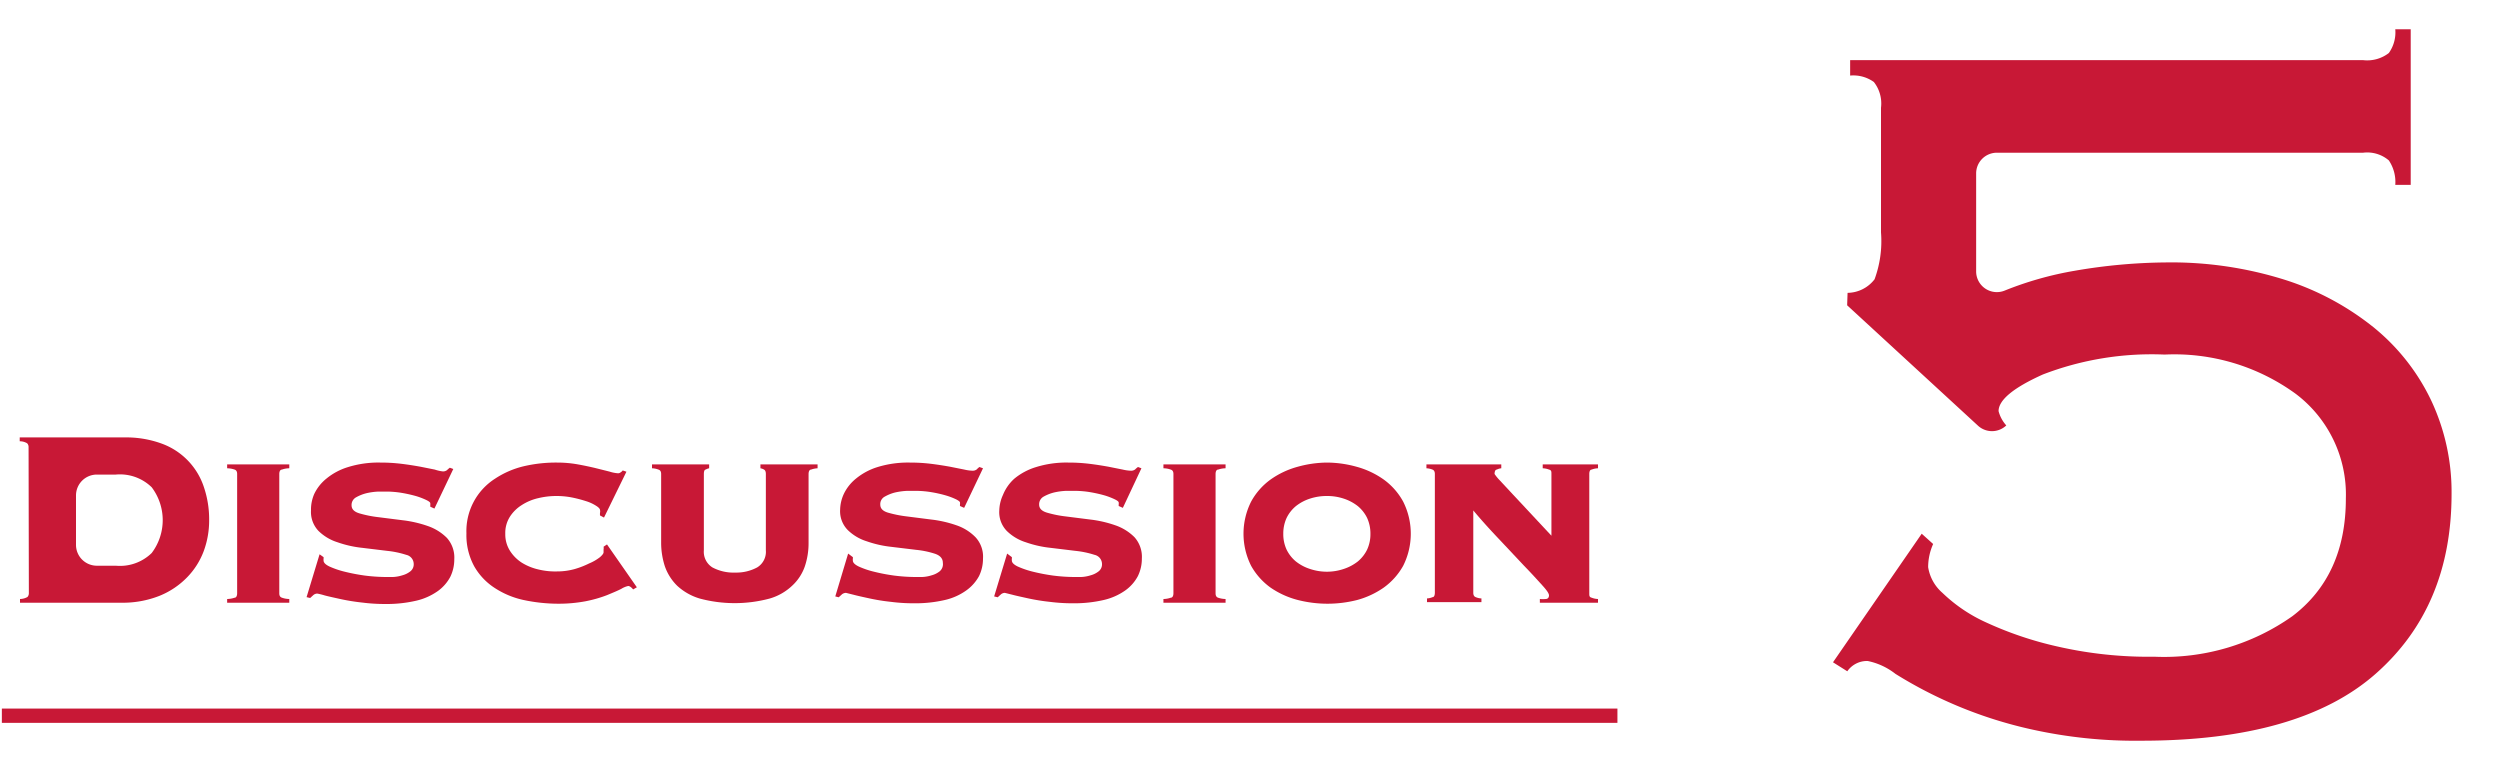
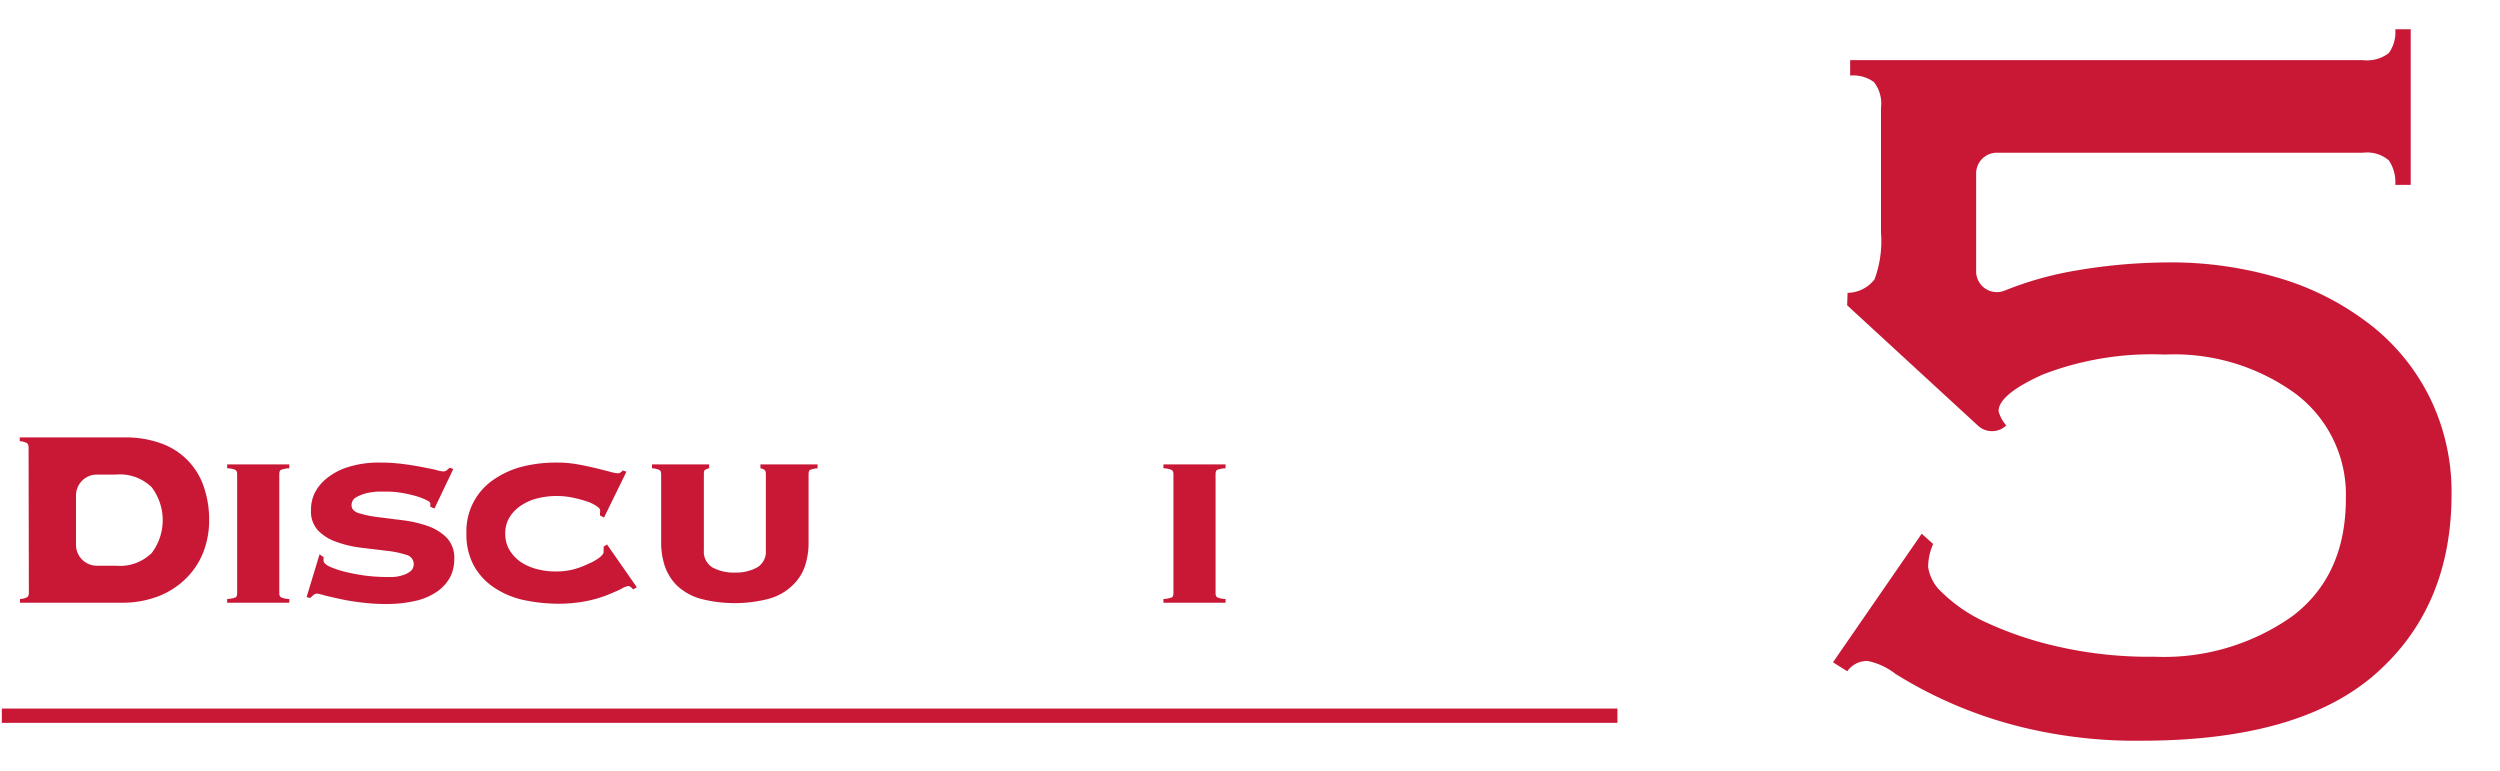
<svg xmlns="http://www.w3.org/2000/svg" id="_5" data-name="5" viewBox="0 0 175 54">
  <defs>
    <style>.cls-1{fill:#c81836;}</style>
  </defs>
  <title>アートボード 1</title>
  <path class="cls-1" d="M2,31.28a.37.37,0,0,0-.1-.25,1,1,0,0,0-.52-.14v-.27H8.7a7.22,7.22,0,0,1,2.64.44,4.85,4.85,0,0,1,2.94,3.06,7,7,0,0,1,.36,2.29,6.16,6.16,0,0,1-.38,2.17,5.25,5.25,0,0,1-1.17,1.84,5.64,5.64,0,0,1-1.93,1.29,7,7,0,0,1-2.7.48H1.4v-.26a1.09,1.09,0,0,0,.52-.14.38.38,0,0,0,.1-.26ZM8.11,39.6a3.18,3.18,0,0,0,2.51-.89,3.82,3.82,0,0,0,0-4.6,3.18,3.18,0,0,0-2.51-.89H6.78a1.46,1.46,0,0,0-1.46,1.46v3.46A1.46,1.46,0,0,0,6.78,39.6Z" />
  <path class="cls-1" d="M20.25,32.78a1.56,1.56,0,0,0-.51.09c-.13,0-.19.14-.19.31v8.35c0,.17.06.27.19.31a1.56,1.56,0,0,0,.51.09v.26H15.9v-.26a1.68,1.68,0,0,0,.52-.09c.12,0,.18-.14.18-.31V33.18c0-.17-.06-.27-.18-.31a1.68,1.68,0,0,0-.52-.09v-.27h4.35Z" />
  <path class="cls-1" d="M22.65,39a.38.38,0,0,1,0,.1.57.57,0,0,0,0,.14q0,.22.42.42a6.18,6.18,0,0,0,1.06.36,13.58,13.58,0,0,0,1.41.27,12.29,12.29,0,0,0,1.42.1l.54,0a2.55,2.55,0,0,0,.67-.12,1.55,1.55,0,0,0,.56-.28.62.62,0,0,0,.23-.52.66.66,0,0,0-.52-.63,6.5,6.5,0,0,0-1.34-.28l-1.73-.21a7.65,7.65,0,0,1-1.74-.39,3.32,3.32,0,0,1-1.33-.79,1.92,1.92,0,0,1-.53-1.44A2.74,2.74,0,0,1,22,34.57a3.08,3.08,0,0,1,.84-1.06,4.39,4.39,0,0,1,1.51-.81,7.14,7.14,0,0,1,2.27-.32,12.14,12.14,0,0,1,1.51.09c.48.06.91.13,1.3.2l1,.2A2.82,2.82,0,0,0,31,33a.46.46,0,0,0,.29-.09,1.4,1.4,0,0,1,.2-.17l.24.09-1.32,2.77-.29-.13s0-.07,0-.11a.62.62,0,0,0,0-.13c0-.06-.08-.13-.26-.22a5,5,0,0,0-.69-.27,9.29,9.29,0,0,0-1-.23,6.74,6.74,0,0,0-1.11-.1H26.5a4.6,4.6,0,0,0-.83.11,2.93,2.93,0,0,0-.74.29.61.61,0,0,0-.32.56c0,.27.18.45.53.56a7.91,7.91,0,0,0,1.33.27l1.74.22a8.26,8.26,0,0,1,1.73.4,3.5,3.5,0,0,1,1.34.83,2.06,2.06,0,0,1,.52,1.5,2.77,2.77,0,0,1-.28,1.23,2.91,2.91,0,0,1-.88,1,4.29,4.29,0,0,1-1.51.67,9.14,9.14,0,0,1-2.17.23,12.5,12.5,0,0,1-1.6-.1,14.31,14.31,0,0,1-1.5-.24c-.45-.1-.83-.18-1.13-.26a4.89,4.89,0,0,0-.52-.13.45.45,0,0,0-.27.1l-.23.21-.25-.06.91-3Z" />
  <path class="cls-1" d="M42.28,36.23,42,36.08A1.21,1.21,0,0,1,42,35.9a.42.42,0,0,0,0-.2c0-.08-.1-.19-.28-.3a2.86,2.86,0,0,0-.7-.32,9,9,0,0,0-1-.26,5.67,5.67,0,0,0-1.09-.1,5.4,5.4,0,0,0-1.25.15,3.59,3.59,0,0,0-1.15.48,2.67,2.67,0,0,0-.83.81,2.12,2.12,0,0,0-.33,1.21,2.15,2.15,0,0,0,.33,1.19,2.74,2.74,0,0,0,.83.83,3.81,3.81,0,0,0,1.15.47A4.93,4.93,0,0,0,39,40a4.53,4.53,0,0,0,1.24-.17,6,6,0,0,0,1-.39A3.25,3.25,0,0,0,42,39c.17-.15.25-.26.25-.34v-.2a.5.5,0,0,0,0-.19l.24-.16,2.09,3-.26.15c-.13-.16-.25-.24-.35-.24a1.53,1.53,0,0,0-.48.2c-.25.13-.59.27-1,.44a8.92,8.92,0,0,1-1.51.43,10.23,10.23,0,0,1-1.92.17A11.69,11.69,0,0,1,36.65,42a6,6,0,0,1-2-.83,4.4,4.4,0,0,1-1.45-1.52,4.55,4.55,0,0,1-.55-2.32,4.35,4.35,0,0,1,2-3.82,6.28,6.28,0,0,1,2-.87A9.91,9.91,0,0,1,39,32.38a8.21,8.21,0,0,1,1.41.12c.45.08.87.17,1.25.26l1,.25a2.54,2.54,0,0,0,.6.12.28.28,0,0,0,.19-.07.44.44,0,0,0,.14-.13l.26.09Z" />
  <path class="cls-1" d="M46.28,33.18c0-.17-.06-.27-.19-.31a1.38,1.38,0,0,0-.45-.09v-.27h4v.27a.72.72,0,0,0-.24.09c-.09,0-.13.14-.13.31v5.34a1.29,1.29,0,0,0,.6,1.2,3.13,3.13,0,0,0,1.6.36A3.07,3.07,0,0,0,53,39.72a1.28,1.28,0,0,0,.61-1.2V33.18c0-.17-.05-.27-.13-.31a.69.69,0,0,0-.25-.09v-.27h4v.27a1.5,1.5,0,0,0-.45.09c-.12,0-.18.14-.18.31V38a5.08,5.08,0,0,1-.27,1.67A3.32,3.32,0,0,1,55.45,41a3.84,3.84,0,0,1-1.58.9,9.46,9.46,0,0,1-4.88,0A4,4,0,0,1,47.4,41a3.54,3.54,0,0,1-.86-1.36A5.36,5.36,0,0,1,46.28,38Z" />
-   <path class="cls-1" d="M59.7,39a.38.38,0,0,1,0,.1.57.57,0,0,0,0,.14q0,.22.42.42a5.89,5.89,0,0,0,1.06.36,13.09,13.09,0,0,0,1.41.27,12.29,12.29,0,0,0,1.42.1l.54,0a2.55,2.55,0,0,0,.67-.12,1.55,1.55,0,0,0,.56-.28A.65.65,0,0,0,66,39.4c0-.29-.17-.5-.53-.63a6.25,6.25,0,0,0-1.33-.28l-1.74-.21a7.68,7.68,0,0,1-1.73-.39,3.32,3.32,0,0,1-1.33-.79,1.88,1.88,0,0,1-.53-1.44,2.74,2.74,0,0,1,.26-1.09,3.08,3.08,0,0,1,.84-1.06,4.43,4.43,0,0,1,1.5-.81,7.24,7.24,0,0,1,2.28-.32,12.14,12.14,0,0,1,1.51.09c.47.06.91.13,1.3.2l1,.2a2.82,2.82,0,0,0,.58.08.46.46,0,0,0,.29-.09,1.37,1.37,0,0,1,.19-.17l.25.09-1.32,2.77-.29-.13a.45.45,0,0,1,0-.11.62.62,0,0,0,0-.13c0-.06-.09-.13-.26-.22a4.7,4.7,0,0,0-.7-.27,8.51,8.51,0,0,0-1-.23,6.74,6.74,0,0,0-1.11-.1h-.62a4.83,4.83,0,0,0-.84.11,2.85,2.85,0,0,0-.73.29.59.59,0,0,0-.32.56c0,.27.17.45.52.56a8.27,8.27,0,0,0,1.34.27l1.73.22a8.21,8.21,0,0,1,1.74.4,3.39,3.39,0,0,1,1.33.83,2,2,0,0,1,.53,1.5,2.77,2.77,0,0,1-.28,1.23,3,3,0,0,1-.89,1,4.16,4.16,0,0,1-1.5.67,9.14,9.14,0,0,1-2.17.23,12.38,12.38,0,0,1-1.6-.1,13.89,13.89,0,0,1-1.5-.24c-.46-.1-.83-.18-1.13-.26l-.52-.13a.48.48,0,0,0-.28.1l-.23.21-.24-.06.9-3Z" />
-   <path class="cls-1" d="M70.83,39a.38.38,0,0,1,0,.1.57.57,0,0,0,0,.14q0,.22.42.42a6.18,6.18,0,0,0,1.06.36,13.58,13.58,0,0,0,1.41.27,12.29,12.29,0,0,0,1.42.1l.54,0a2.55,2.55,0,0,0,.67-.12,1.55,1.55,0,0,0,.56-.28.62.62,0,0,0,.23-.52.66.66,0,0,0-.52-.63,6.5,6.5,0,0,0-1.34-.28l-1.73-.21a7.65,7.65,0,0,1-1.74-.39,3.32,3.32,0,0,1-1.33-.79,1.88,1.88,0,0,1-.53-1.44,2.74,2.74,0,0,1,.26-1.09A3.08,3.08,0,0,1,71,33.51a4.39,4.39,0,0,1,1.51-.81,7.14,7.14,0,0,1,2.27-.32,12.14,12.14,0,0,1,1.51.09c.48.06.91.13,1.3.2l1,.2a2.82,2.82,0,0,0,.58.08.46.46,0,0,0,.29-.09,1.4,1.4,0,0,1,.2-.17l.24.09L78.6,35.55l-.29-.13a.45.45,0,0,1,0-.11.62.62,0,0,0,0-.13c0-.06-.08-.13-.26-.22a5,5,0,0,0-.69-.27,9.29,9.29,0,0,0-1-.23,6.74,6.74,0,0,0-1.11-.1h-.62a4.6,4.6,0,0,0-.83.11,2.93,2.93,0,0,0-.74.29.61.61,0,0,0-.32.56c0,.27.18.45.53.56a7.91,7.91,0,0,0,1.33.27l1.74.22a8.26,8.26,0,0,1,1.73.4,3.5,3.5,0,0,1,1.34.83,2.06,2.06,0,0,1,.52,1.5,2.77,2.77,0,0,1-.28,1.23,2.91,2.91,0,0,1-.88,1,4.29,4.29,0,0,1-1.51.67,9.14,9.14,0,0,1-2.17.23,12.5,12.5,0,0,1-1.6-.1,14.31,14.31,0,0,1-1.5-.24c-.45-.1-.83-.18-1.13-.26l-.52-.13a.45.45,0,0,0-.27.1l-.23.21-.25-.06.91-3Z" />
  <path class="cls-1" d="M85.79,32.78a1.68,1.68,0,0,0-.52.09c-.12,0-.18.14-.18.31v8.35c0,.17.06.27.18.31a1.68,1.68,0,0,0,.52.09v.26H81.44v-.26a1.56,1.56,0,0,0,.51-.09c.13,0,.19-.14.19-.31V33.18c0-.17-.06-.27-.19-.31a1.56,1.56,0,0,0-.51-.09v-.27h4.35Z" />
-   <path class="cls-1" d="M92.88,32.38a7.83,7.83,0,0,1,2.07.29,6,6,0,0,1,1.9.89,4.66,4.66,0,0,1,1.37,1.55,5,5,0,0,1,0,4.5,4.69,4.69,0,0,1-1.37,1.53A6,6,0,0,1,95,42a8.41,8.41,0,0,1-4.15,0,6,6,0,0,1-1.9-.86,4.69,4.69,0,0,1-1.37-1.53,5,5,0,0,1,0-4.5,4.66,4.66,0,0,1,1.37-1.55,6,6,0,0,1,1.9-.89A7.85,7.85,0,0,1,92.88,32.38Zm0,2.34a3.72,3.72,0,0,0-1.17.18,3.13,3.13,0,0,0-1,.53,2.5,2.5,0,0,0-.65.83,2.62,2.62,0,0,0-.23,1.11,2.57,2.57,0,0,0,.23,1.1,2.5,2.5,0,0,0,.65.83,3.13,3.13,0,0,0,1,.53,3.73,3.73,0,0,0,1.17.19,3.68,3.68,0,0,0,1.17-.19,3.2,3.2,0,0,0,1-.53,2.5,2.5,0,0,0,.65-.83,2.57,2.57,0,0,0,.23-1.1,2.62,2.62,0,0,0-.23-1.11,2.5,2.5,0,0,0-.65-.83,3.2,3.2,0,0,0-1-.53A3.68,3.68,0,0,0,92.88,34.72Z" />
-   <path class="cls-1" d="M111.25,41.53c0,.17,0,.27.17.31a1.31,1.31,0,0,0,.44.09v.26h-4.07v-.26a2.17,2.17,0,0,0,.41,0c.15,0,.23-.11.23-.25s-.16-.37-.49-.73-.73-.81-1.24-1.33L105,37.81c-.63-.66-1.26-1.35-1.87-2.08l0,0v5.76c0,.17.06.27.17.31a1.12,1.12,0,0,0,.4.09v.26H99.89v-.26a1.12,1.12,0,0,0,.39-.09c.11,0,.16-.14.16-.31V33.18c0-.17-.06-.27-.17-.31a1.3,1.3,0,0,0-.42-.09v-.27h5.24v.27a.85.85,0,0,0-.31.09c-.11,0-.16.14-.16.31a3.19,3.19,0,0,0,.37.45l.93,1L107.2,36l1.4,1.5V33.18c0-.17,0-.27-.17-.31a1.31,1.31,0,0,0-.44-.09v-.27h3.87v.27a1.31,1.31,0,0,0-.44.09c-.12,0-.17.14-.17.31Z" />
  <path class="cls-1" d="M129.33,20.5a2.42,2.42,0,0,0,1.89-.95,7.75,7.75,0,0,0,.45-3.28V7.54a2.43,2.43,0,0,0-.5-1.8,2.46,2.46,0,0,0-1.66-.45V4.21h35.91a2.47,2.47,0,0,0,1.8-.5,2.5,2.5,0,0,0,.45-1.66h1.08V12.94h-1.08a2.71,2.71,0,0,0-.45-1.71,2.33,2.33,0,0,0-1.8-.54H139.78a1.45,1.45,0,0,0-1.45,1.46V19a1.45,1.45,0,0,0,2,1.34,23.81,23.81,0,0,1,4.92-1.39,39,39,0,0,1,6.38-.58,26.46,26.46,0,0,1,8.29,1.21,19.22,19.22,0,0,1,6.29,3.38,14.74,14.74,0,0,1,4,5.13,15.05,15.05,0,0,1,1.4,6.48q0,7.92-5.32,12.6t-16.38,4.68a33.51,33.51,0,0,1-7.78-.81,30.38,30.38,0,0,1-9.45-3.87,4.66,4.66,0,0,0-1.94-.9,1.68,1.68,0,0,0-1.43.72l-1-.63,6.21-9,.8.72a4,4,0,0,0-.35,1.62,3,3,0,0,0,1,1.8,10.81,10.81,0,0,0,3.06,2.07A24.91,24.91,0,0,0,144,45.25a28.6,28.6,0,0,0,6.8.72,15.56,15.56,0,0,0,9.67-2.84q3.74-2.84,3.74-8.23a8.83,8.83,0,0,0-3.52-7.34,14.44,14.44,0,0,0-9.17-2.74,21.21,21.21,0,0,0-8.51,1.39c-2.07.93-3.11,1.79-3.11,2.57a2.41,2.41,0,0,0,.54,1h0a1.45,1.45,0,0,1-2,0l-9.14-8.41Z" />
  <rect class="cls-1" x="0.13" y="49.6" width="113.09" height="1" />
</svg>